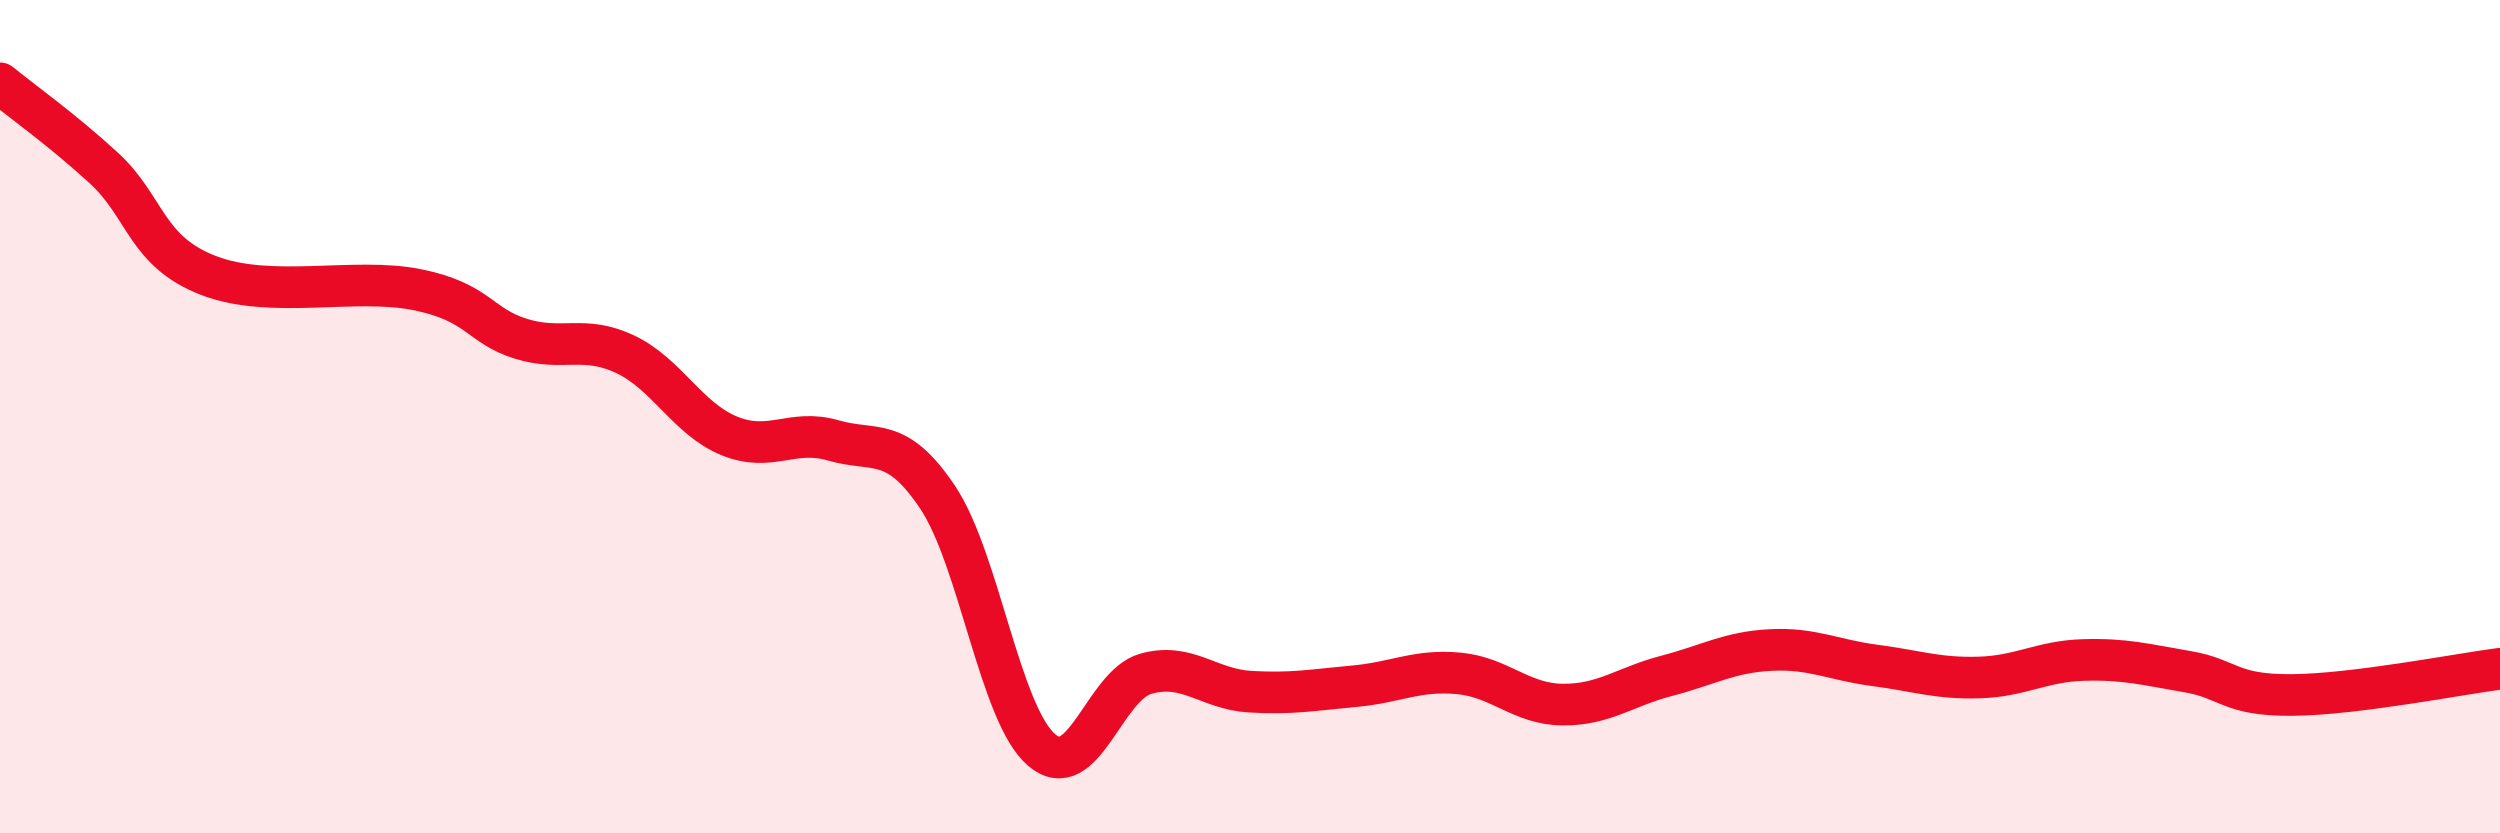
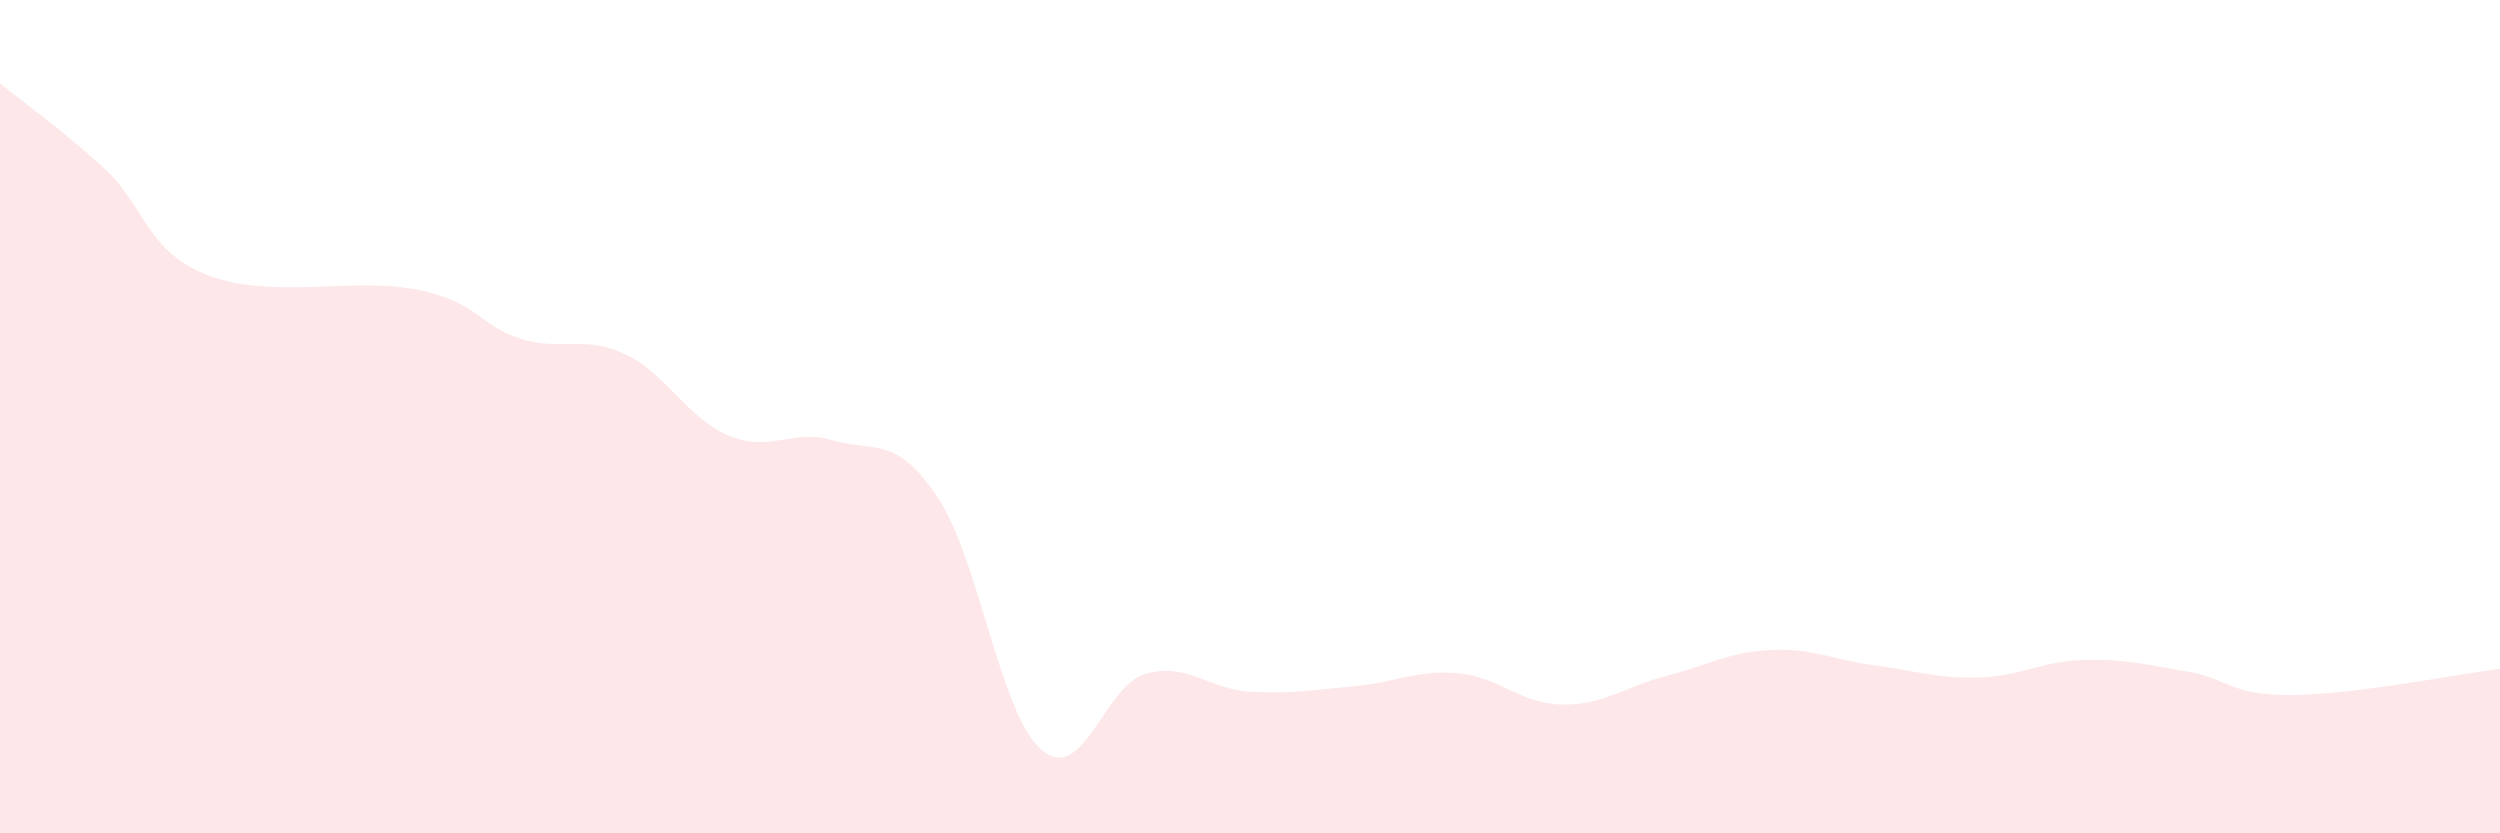
<svg xmlns="http://www.w3.org/2000/svg" width="60" height="20" viewBox="0 0 60 20">
  <path d="M 0,2 C 0.5,2.41 1.5,3.12 2.5,4.04 C 3.5,4.96 3.5,6.03 5,6.61 C 6.5,7.19 8.5,6.65 10,6.95 C 11.5,7.25 11.5,7.82 12.5,8.13 C 13.5,8.44 14,8.03 15,8.5 C 16,8.97 16.5,10.05 17.5,10.46 C 18.5,10.87 19,10.28 20,10.57 C 21,10.86 21.5,10.44 22.5,11.93 C 23.5,13.42 24,17.15 25,18 C 26,18.85 26.5,16.45 27.5,16.17 C 28.5,15.89 29,16.54 30,16.6 C 31,16.66 31.5,16.56 32.5,16.47 C 33.5,16.38 34,16.07 35,16.16 C 36,16.25 36.5,16.9 37.5,16.91 C 38.5,16.92 39,16.48 40,16.22 C 41,15.96 41.5,15.65 42.5,15.6 C 43.5,15.55 44,15.84 45,15.97 C 46,16.1 46.5,16.29 47.5,16.26 C 48.5,16.23 49,15.87 50,15.84 C 51,15.81 51.5,15.95 52.5,16.12 C 53.5,16.29 53.5,16.69 55,16.68 C 56.5,16.67 59,16.18 60,16.05L60 20L0 20Z" fill="#EB0A25" opacity="0.1" stroke-linecap="round" stroke-linejoin="round" />
-   <path d="M 0,2 C 0.5,2.41 1.5,3.12 2.5,4.04 C 3.5,4.96 3.5,6.03 5,6.61 C 6.5,7.19 8.5,6.65 10,6.95 C 11.5,7.25 11.5,7.82 12.5,8.13 C 13.5,8.44 14,8.03 15,8.5 C 16,8.97 16.5,10.05 17.5,10.46 C 18.5,10.87 19,10.28 20,10.57 C 21,10.86 21.5,10.44 22.5,11.93 C 23.5,13.42 24,17.15 25,18 C 26,18.85 26.5,16.45 27.5,16.17 C 28.5,15.89 29,16.54 30,16.6 C 31,16.66 31.5,16.56 32.5,16.47 C 33.5,16.38 34,16.07 35,16.16 C 36,16.25 36.5,16.9 37.5,16.91 C 38.5,16.92 39,16.48 40,16.22 C 41,15.96 41.5,15.65 42.5,15.6 C 43.5,15.55 44,15.84 45,15.97 C 46,16.1 46.5,16.29 47.5,16.26 C 48.5,16.23 49,15.87 50,15.84 C 51,15.81 51.5,15.95 52.5,16.12 C 53.5,16.29 53.5,16.69 55,16.68 C 56.5,16.67 59,16.18 60,16.05" stroke="#EB0A25" stroke-width="1" fill="none" stroke-linecap="round" stroke-linejoin="round" />
</svg>